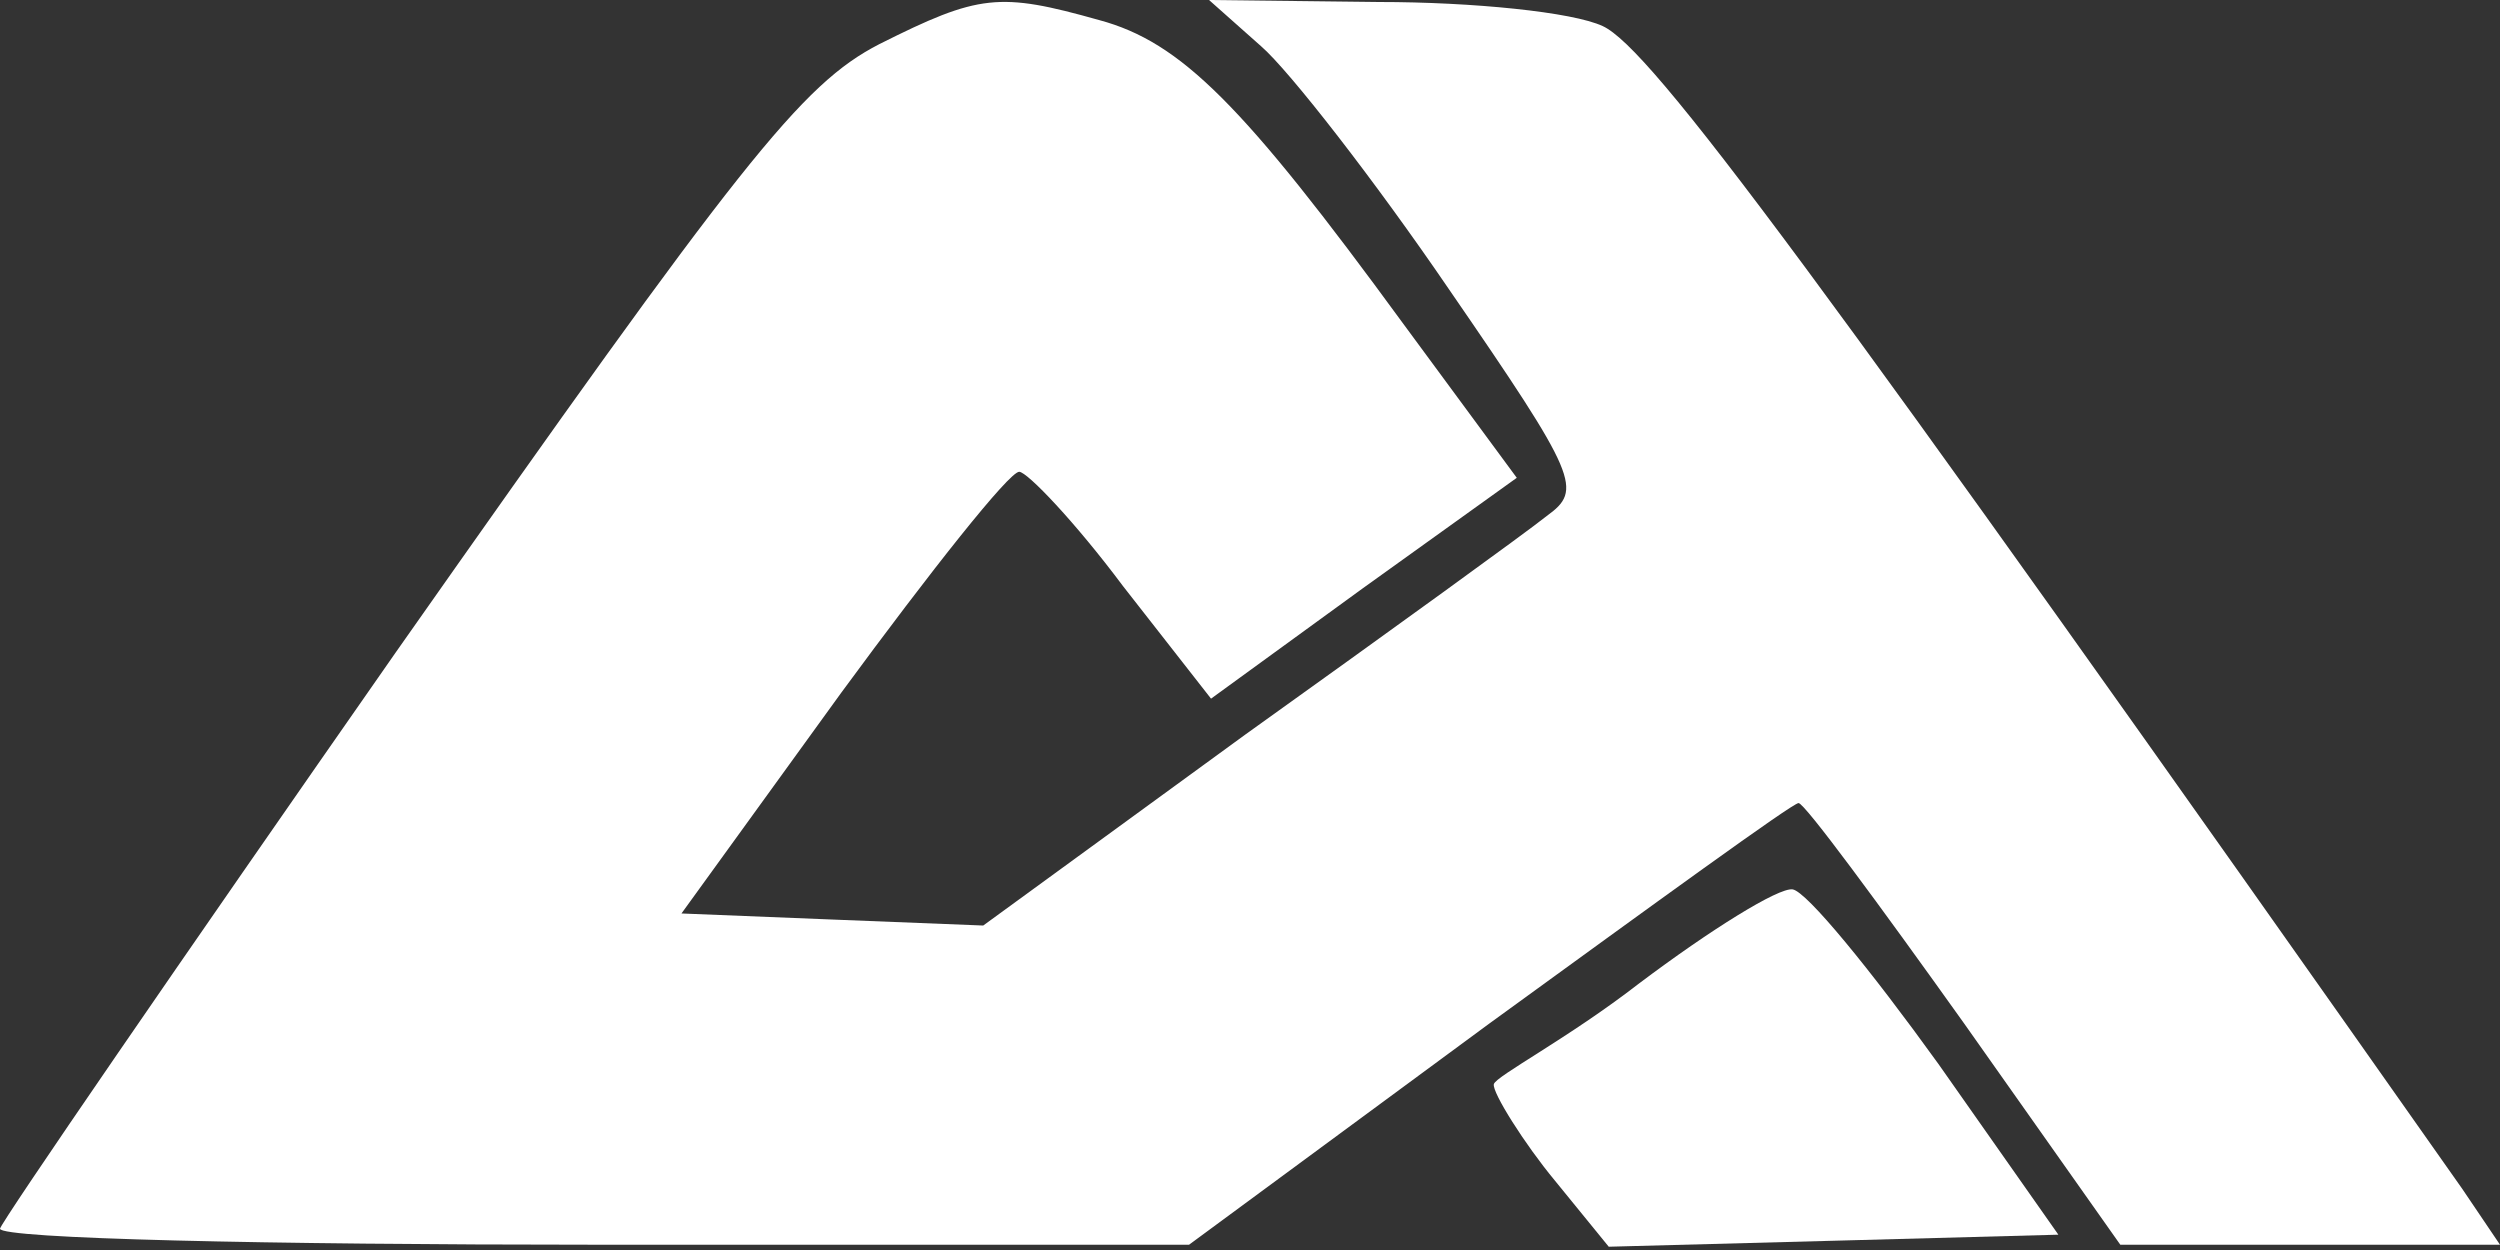
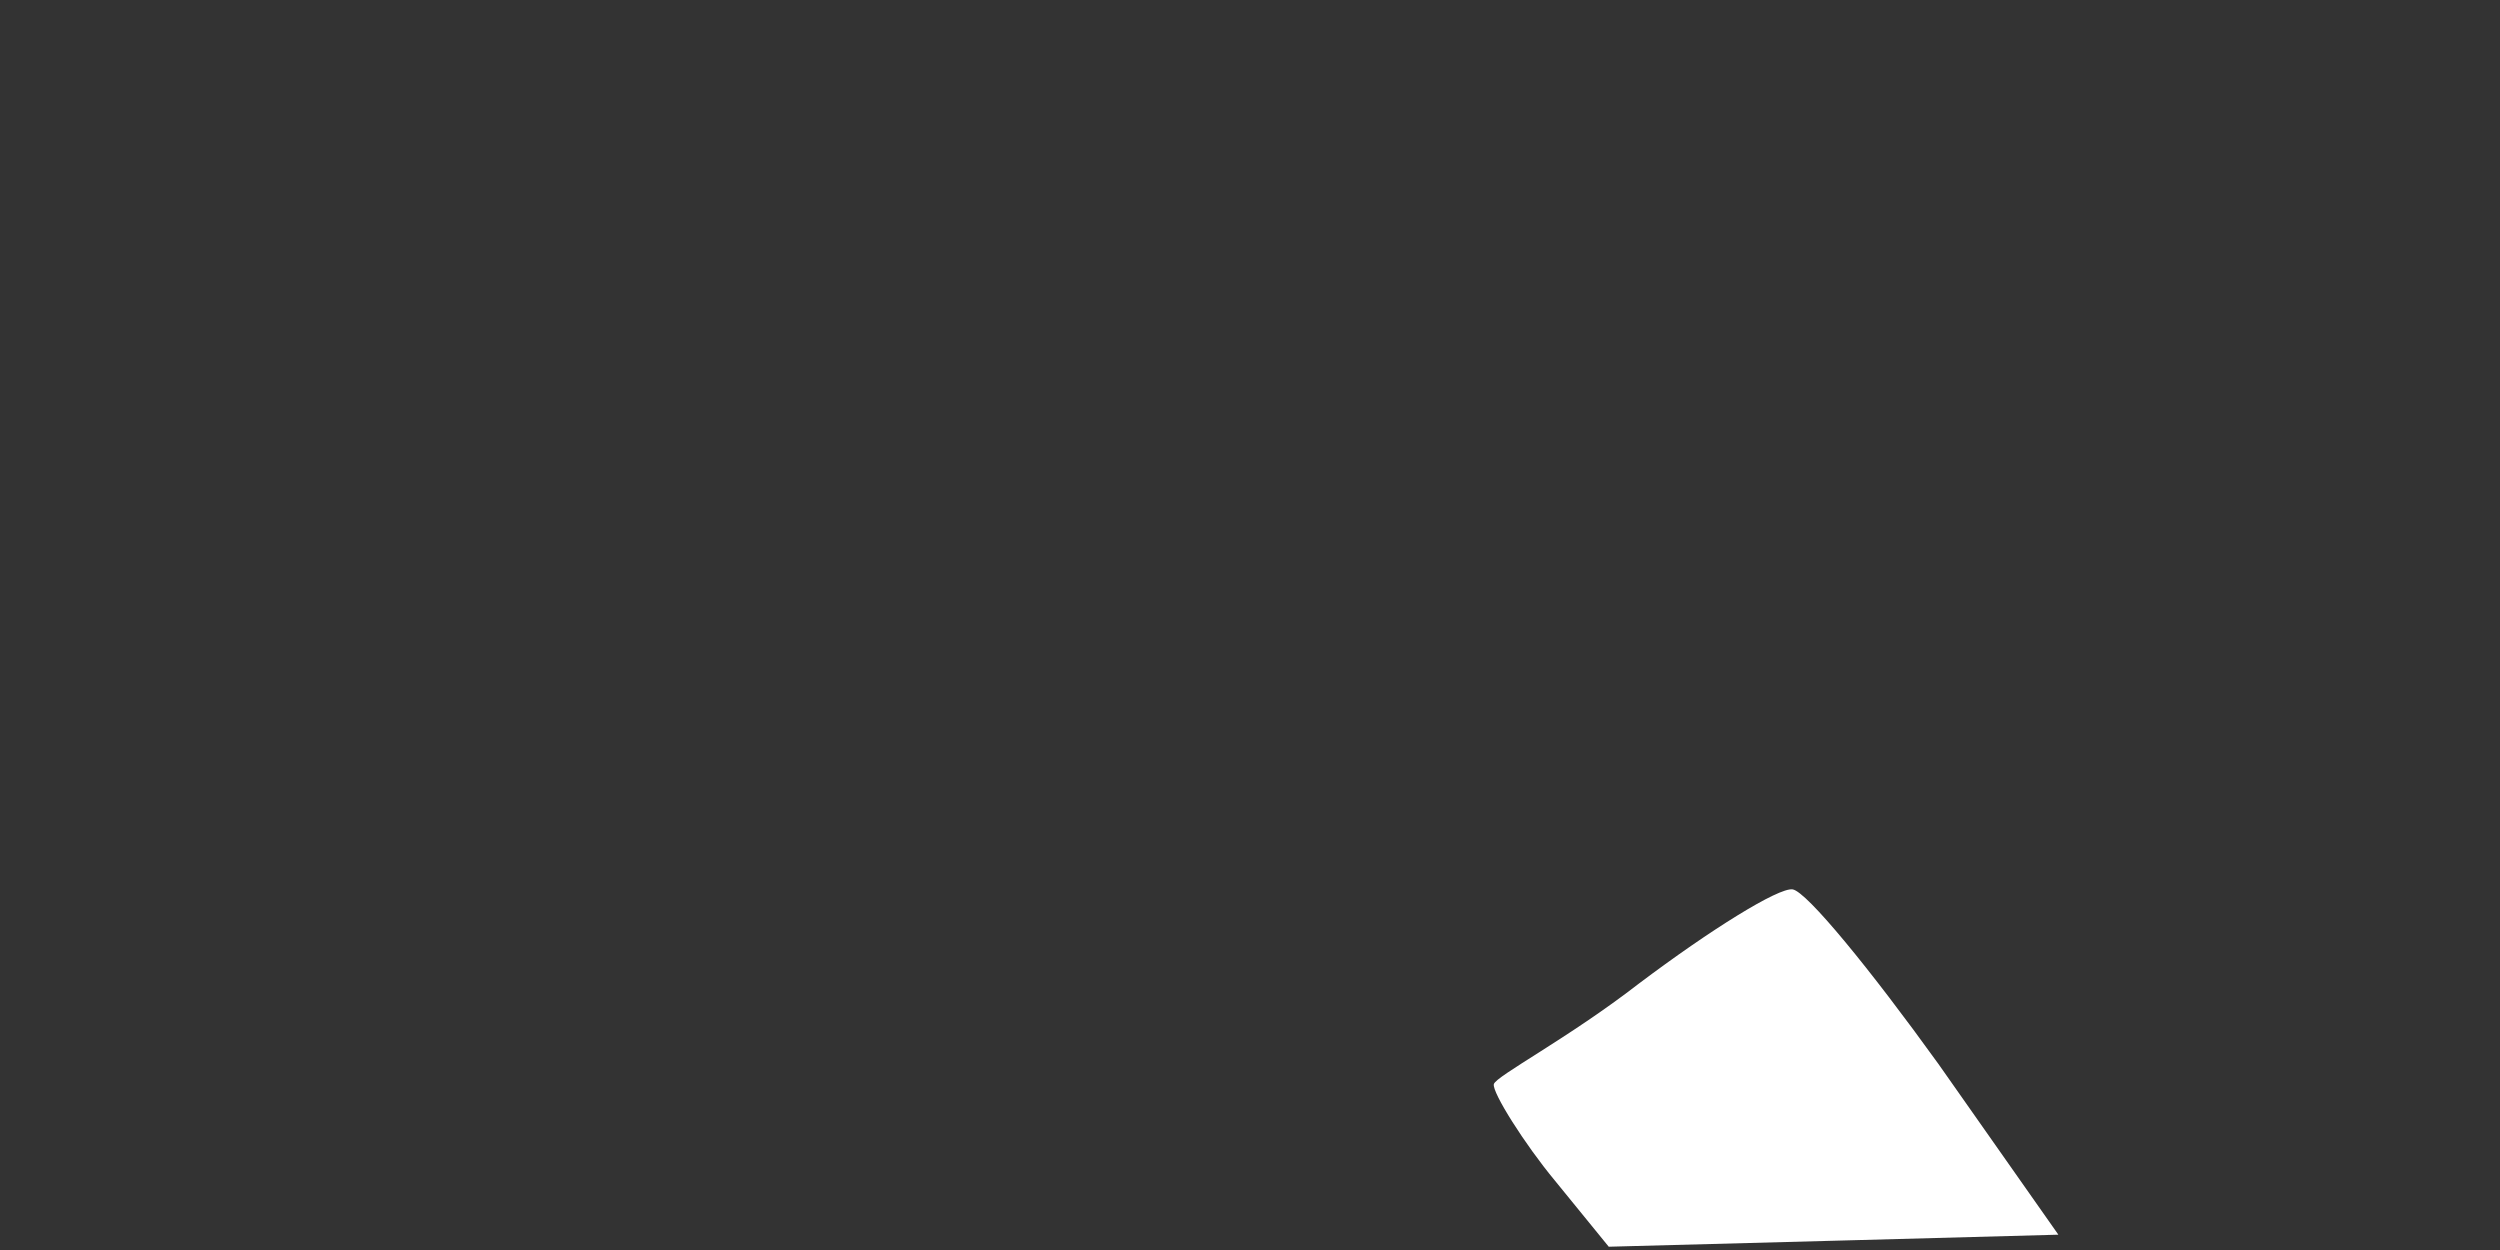
<svg xmlns="http://www.w3.org/2000/svg" width="80" height="40" viewBox="0 0 80 40" fill="none">
  <rect x="0" y="0" width="80" height="40" fill="#333333" stroke="none" />
-   <path d="M28.137 1.413C25.643 2.698 23.725 5.139 12.662 20.879C5.755 30.773 0.064 39.061 0 39.318C0 39.639 8.569 39.831 19.057 39.831H38.05L47.642 32.765C52.95 28.91 57.362 25.698 57.554 25.698C57.746 25.698 60.112 28.91 62.862 32.765L67.85 39.831H73.925H80L78.785 38.033C57.938 8.416 52.822 1.542 51.287 0.835C50.328 0.385 47.13 0.064 44.125 0.064L38.689 -0L40.352 1.477C41.247 2.248 43.997 5.782 46.363 9.251C50.52 15.29 50.648 15.675 49.496 16.511C48.857 17.025 44.508 20.173 39.84 23.513L31.463 29.617L26.603 29.424L21.807 29.231L26.922 22.164C29.8 18.245 32.294 15.097 32.614 15.097C32.87 15.097 34.404 16.703 35.939 18.759L38.753 22.357L43.613 18.823L48.537 15.29L44.892 10.343C39.776 3.34 37.794 1.349 35.172 0.642C31.974 -0.257 31.335 -0.193 28.137 1.413Z" fill="white" />
  <path d="M52.439 31.479C50.201 33.214 47.867 34.435 47.803 34.692C47.739 34.949 48.794 36.619 49.753 37.775L51.48 39.895L58.706 39.703L65.868 39.51L62.031 34.049C59.857 31.03 57.811 28.524 57.363 28.46C56.915 28.396 54.741 29.745 52.439 31.479Z" fill="white" />
</svg>